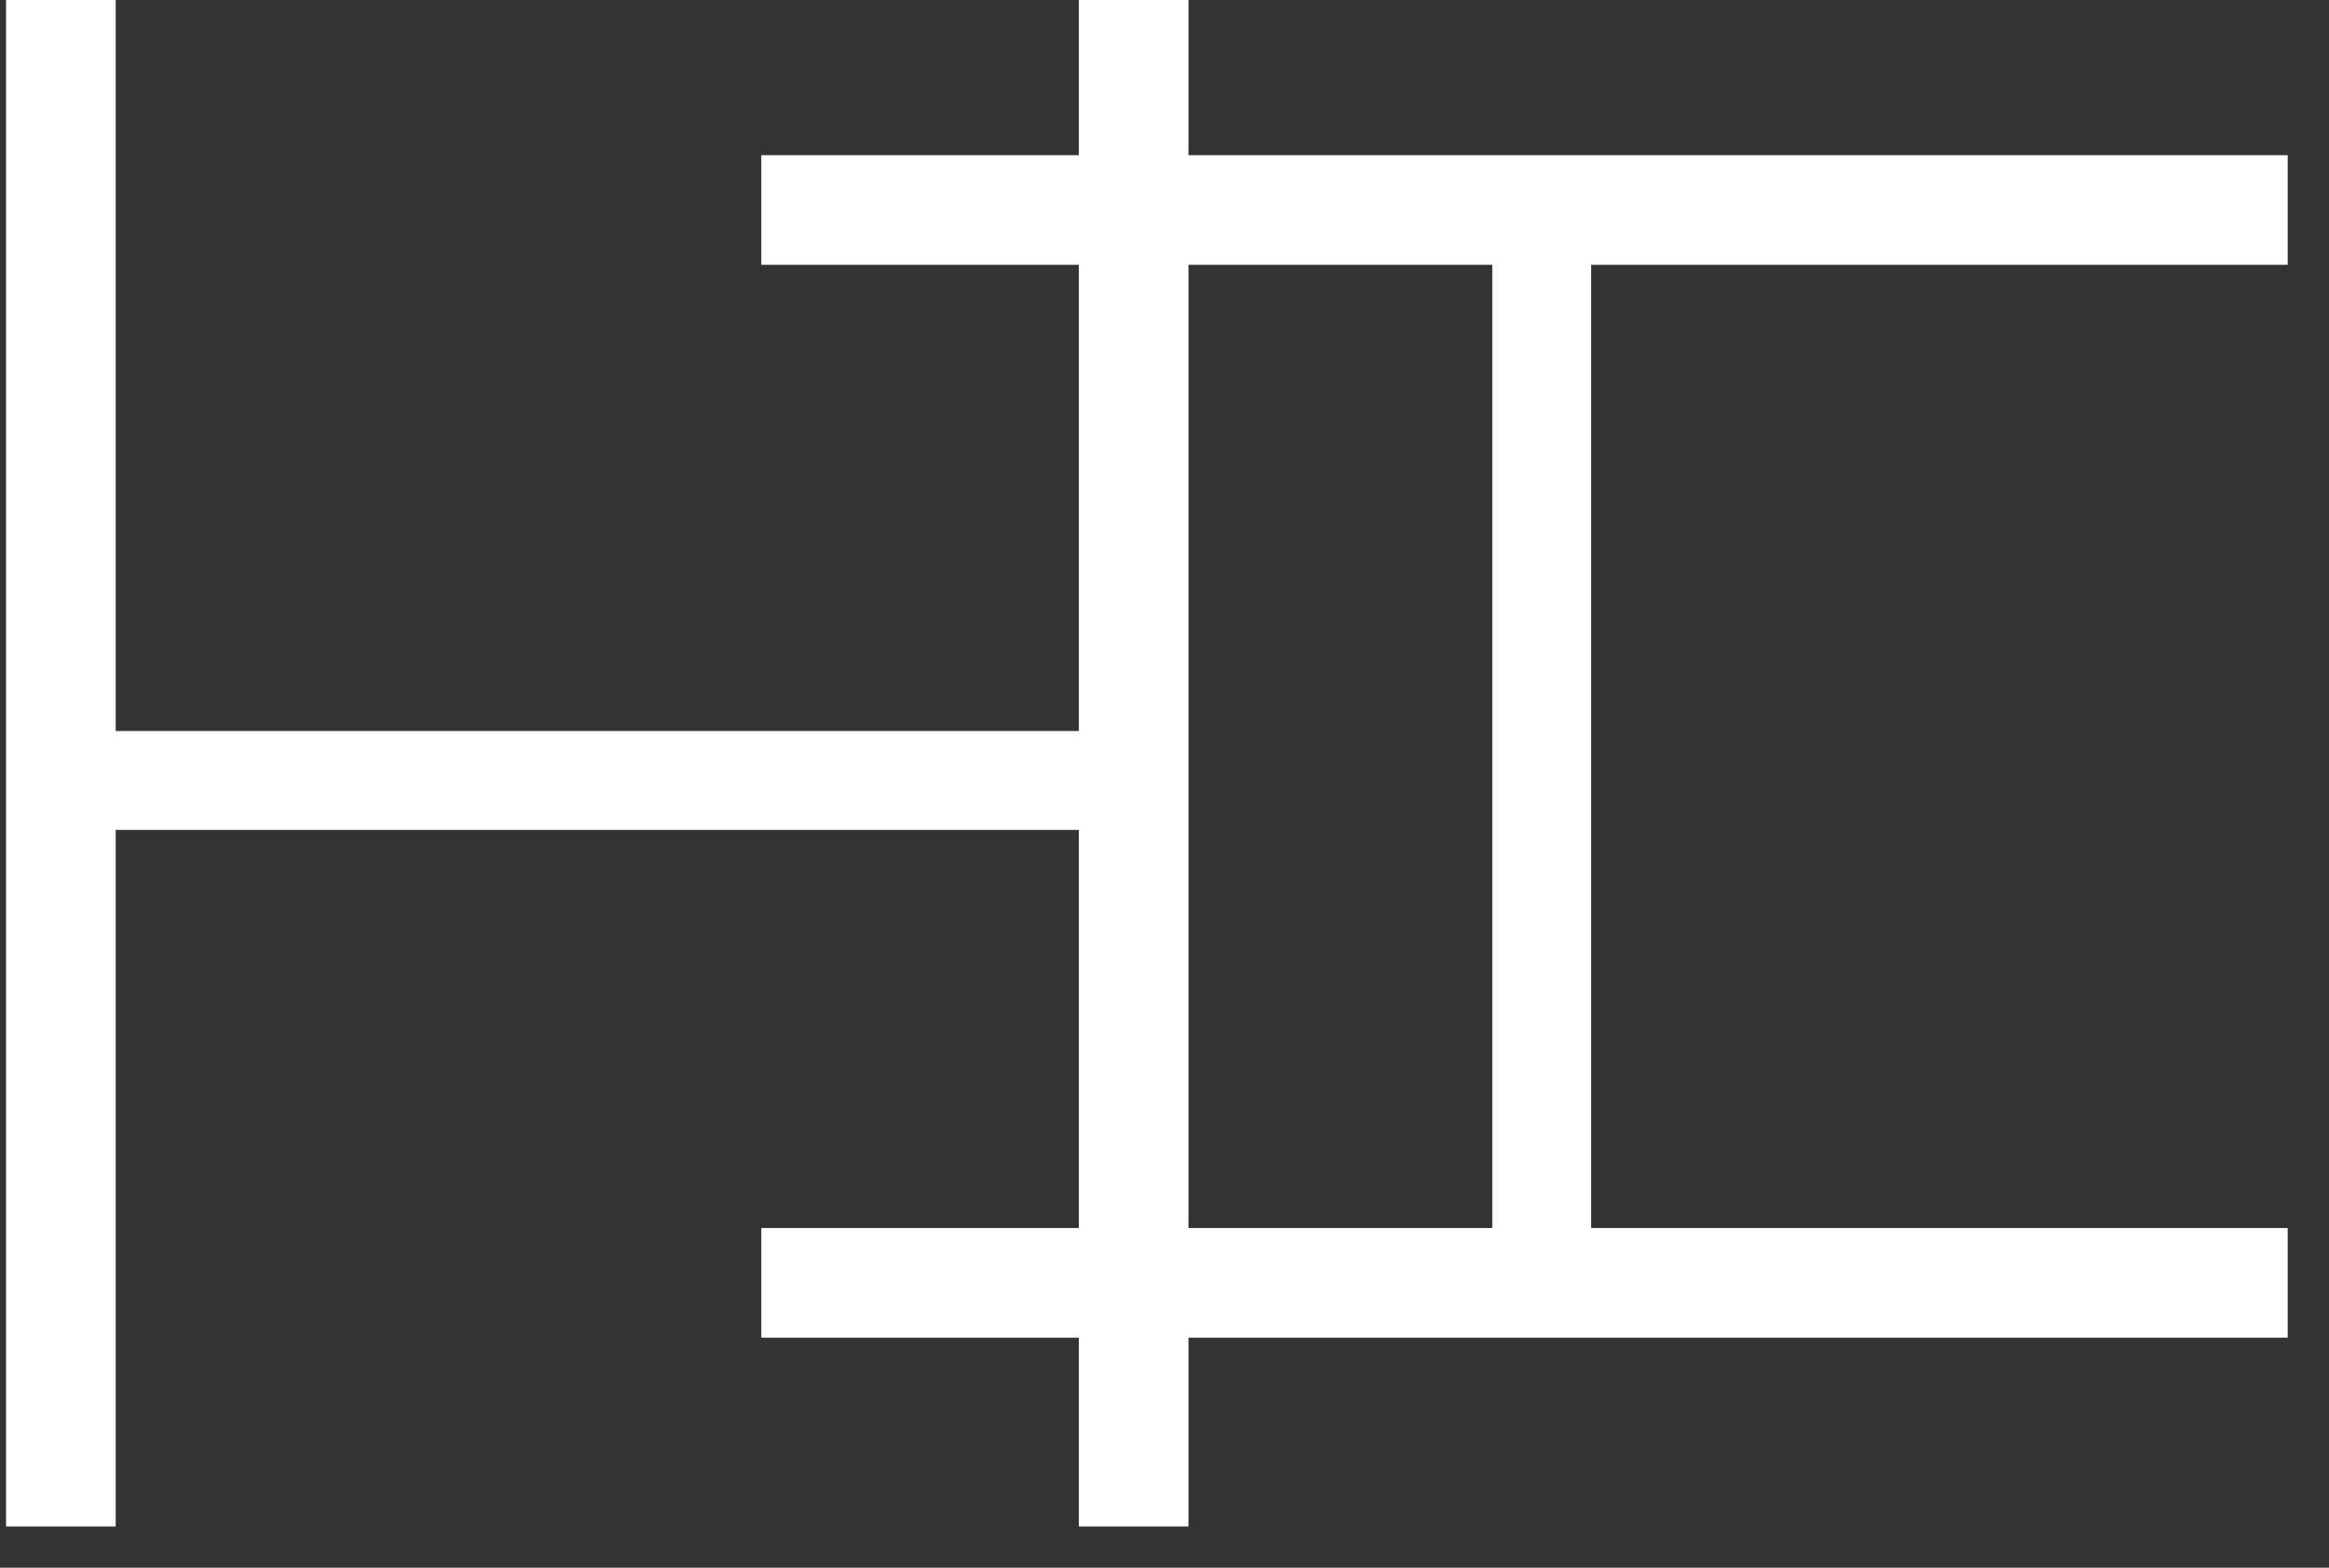
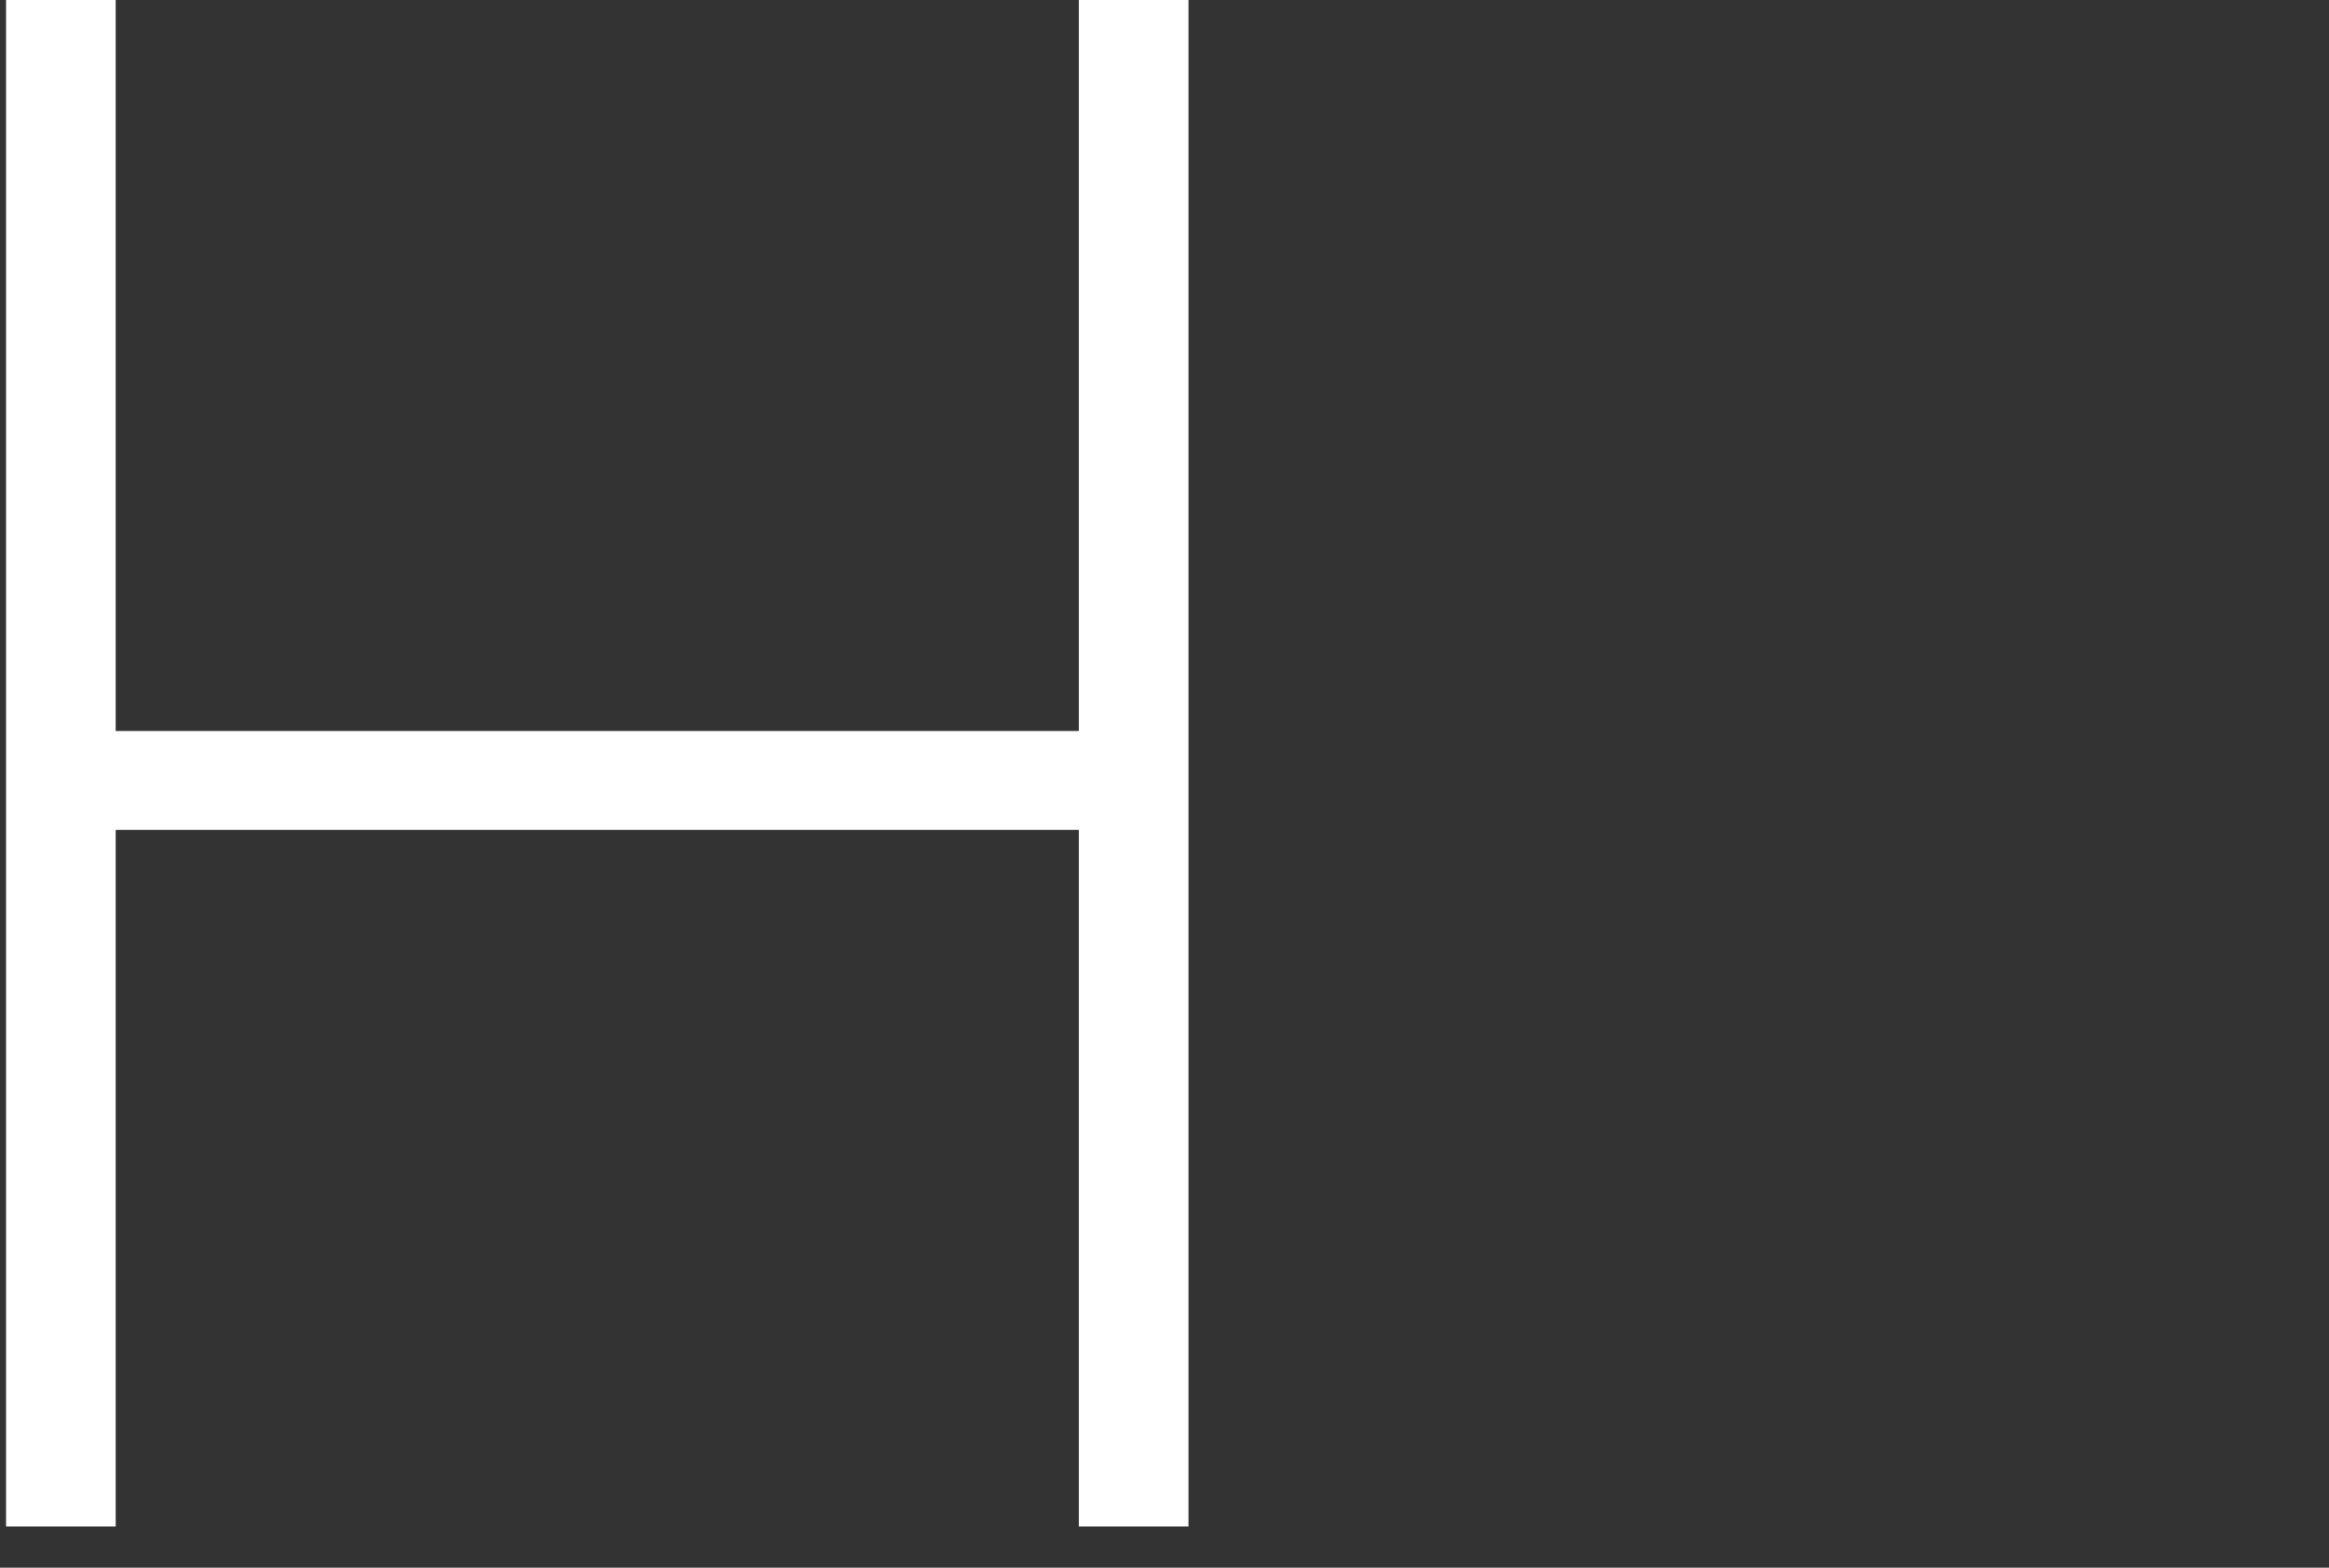
<svg xmlns="http://www.w3.org/2000/svg" width="52" height="35" viewBox="0 0 52 35" fill="none">
  <rect x="0" y="0" width="52" height="35" fill="#333333" stroke="none" />
  <path d="M0.135 34.08L0.135 7.3986e-05L2.583 7.42e-05L2.583 16.32L24.087 16.32L24.087 7.60799e-05L26.535 7.62939e-05L26.535 34.08L24.087 34.08L24.087 18.528L2.583 18.528L2.583 34.08L0.135 34.08Z" fill="white" />
-   <path d="M51.078 29.864L16.998 29.864L16.998 27.416L33.318 27.416L33.318 5.912L16.998 5.912L16.998 3.464L51.078 3.464L51.078 5.912L35.526 5.912L35.526 27.416L51.078 27.416L51.078 29.864Z" fill="white" />
</svg>